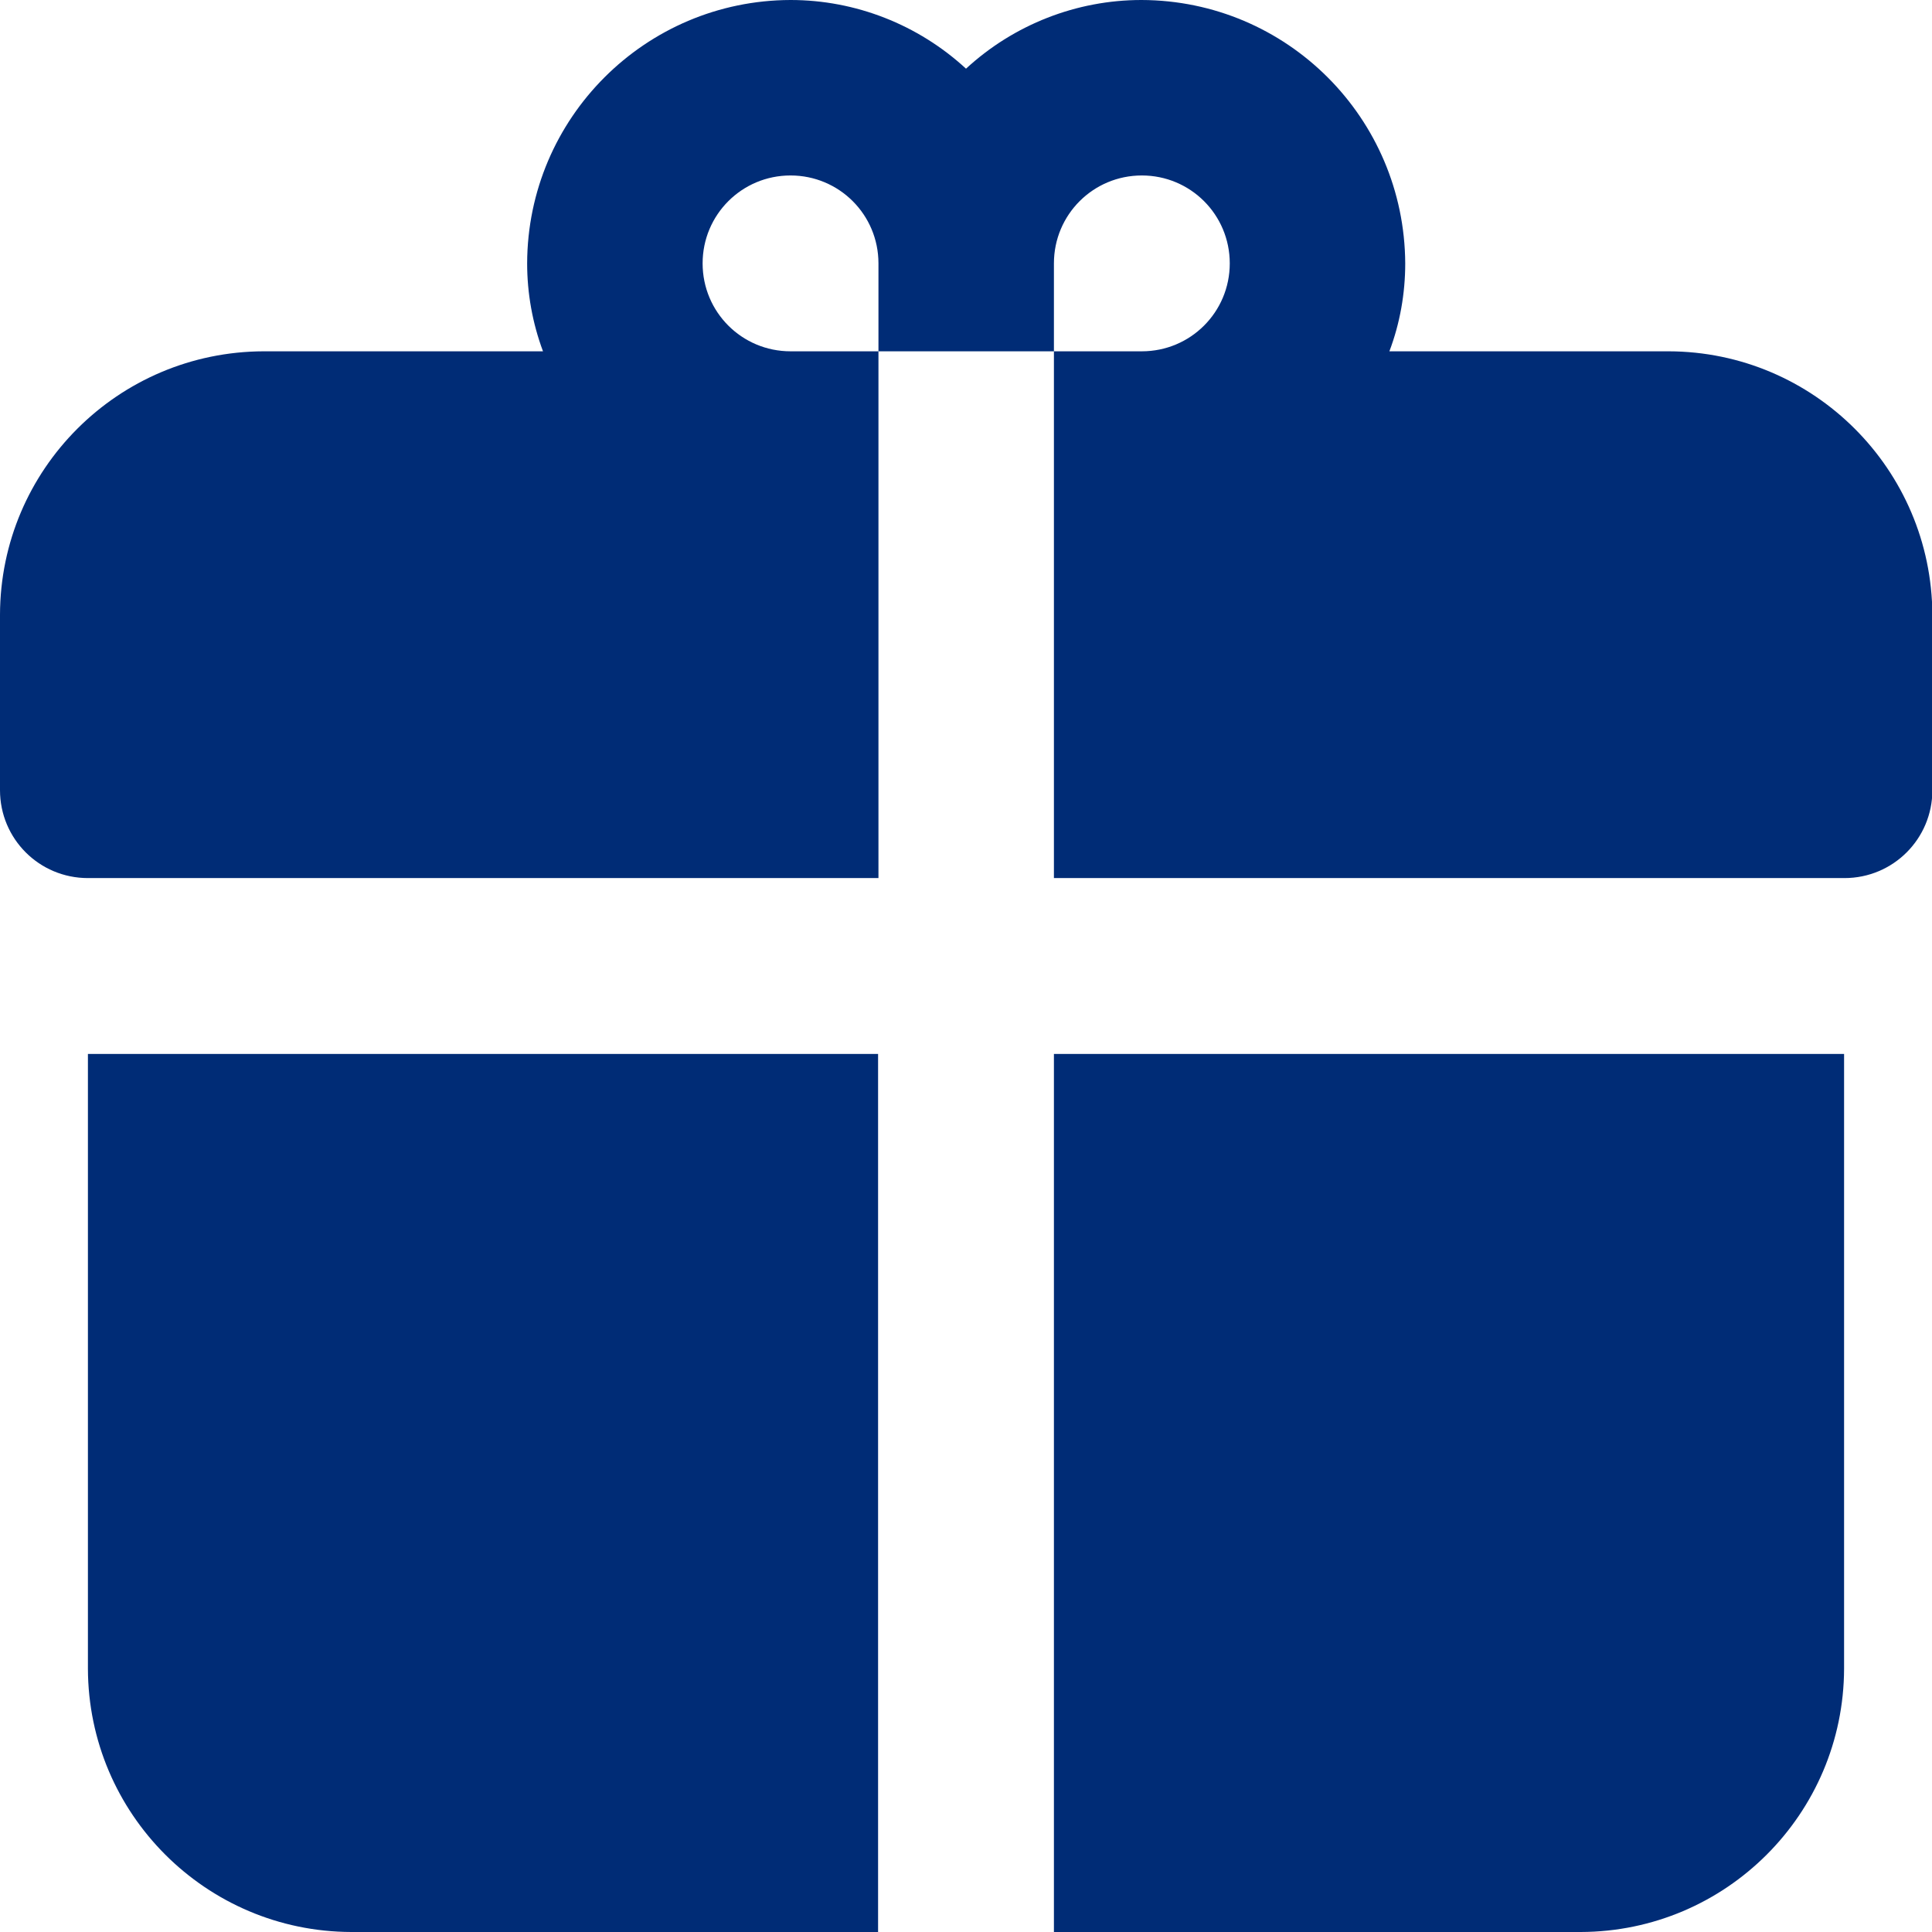
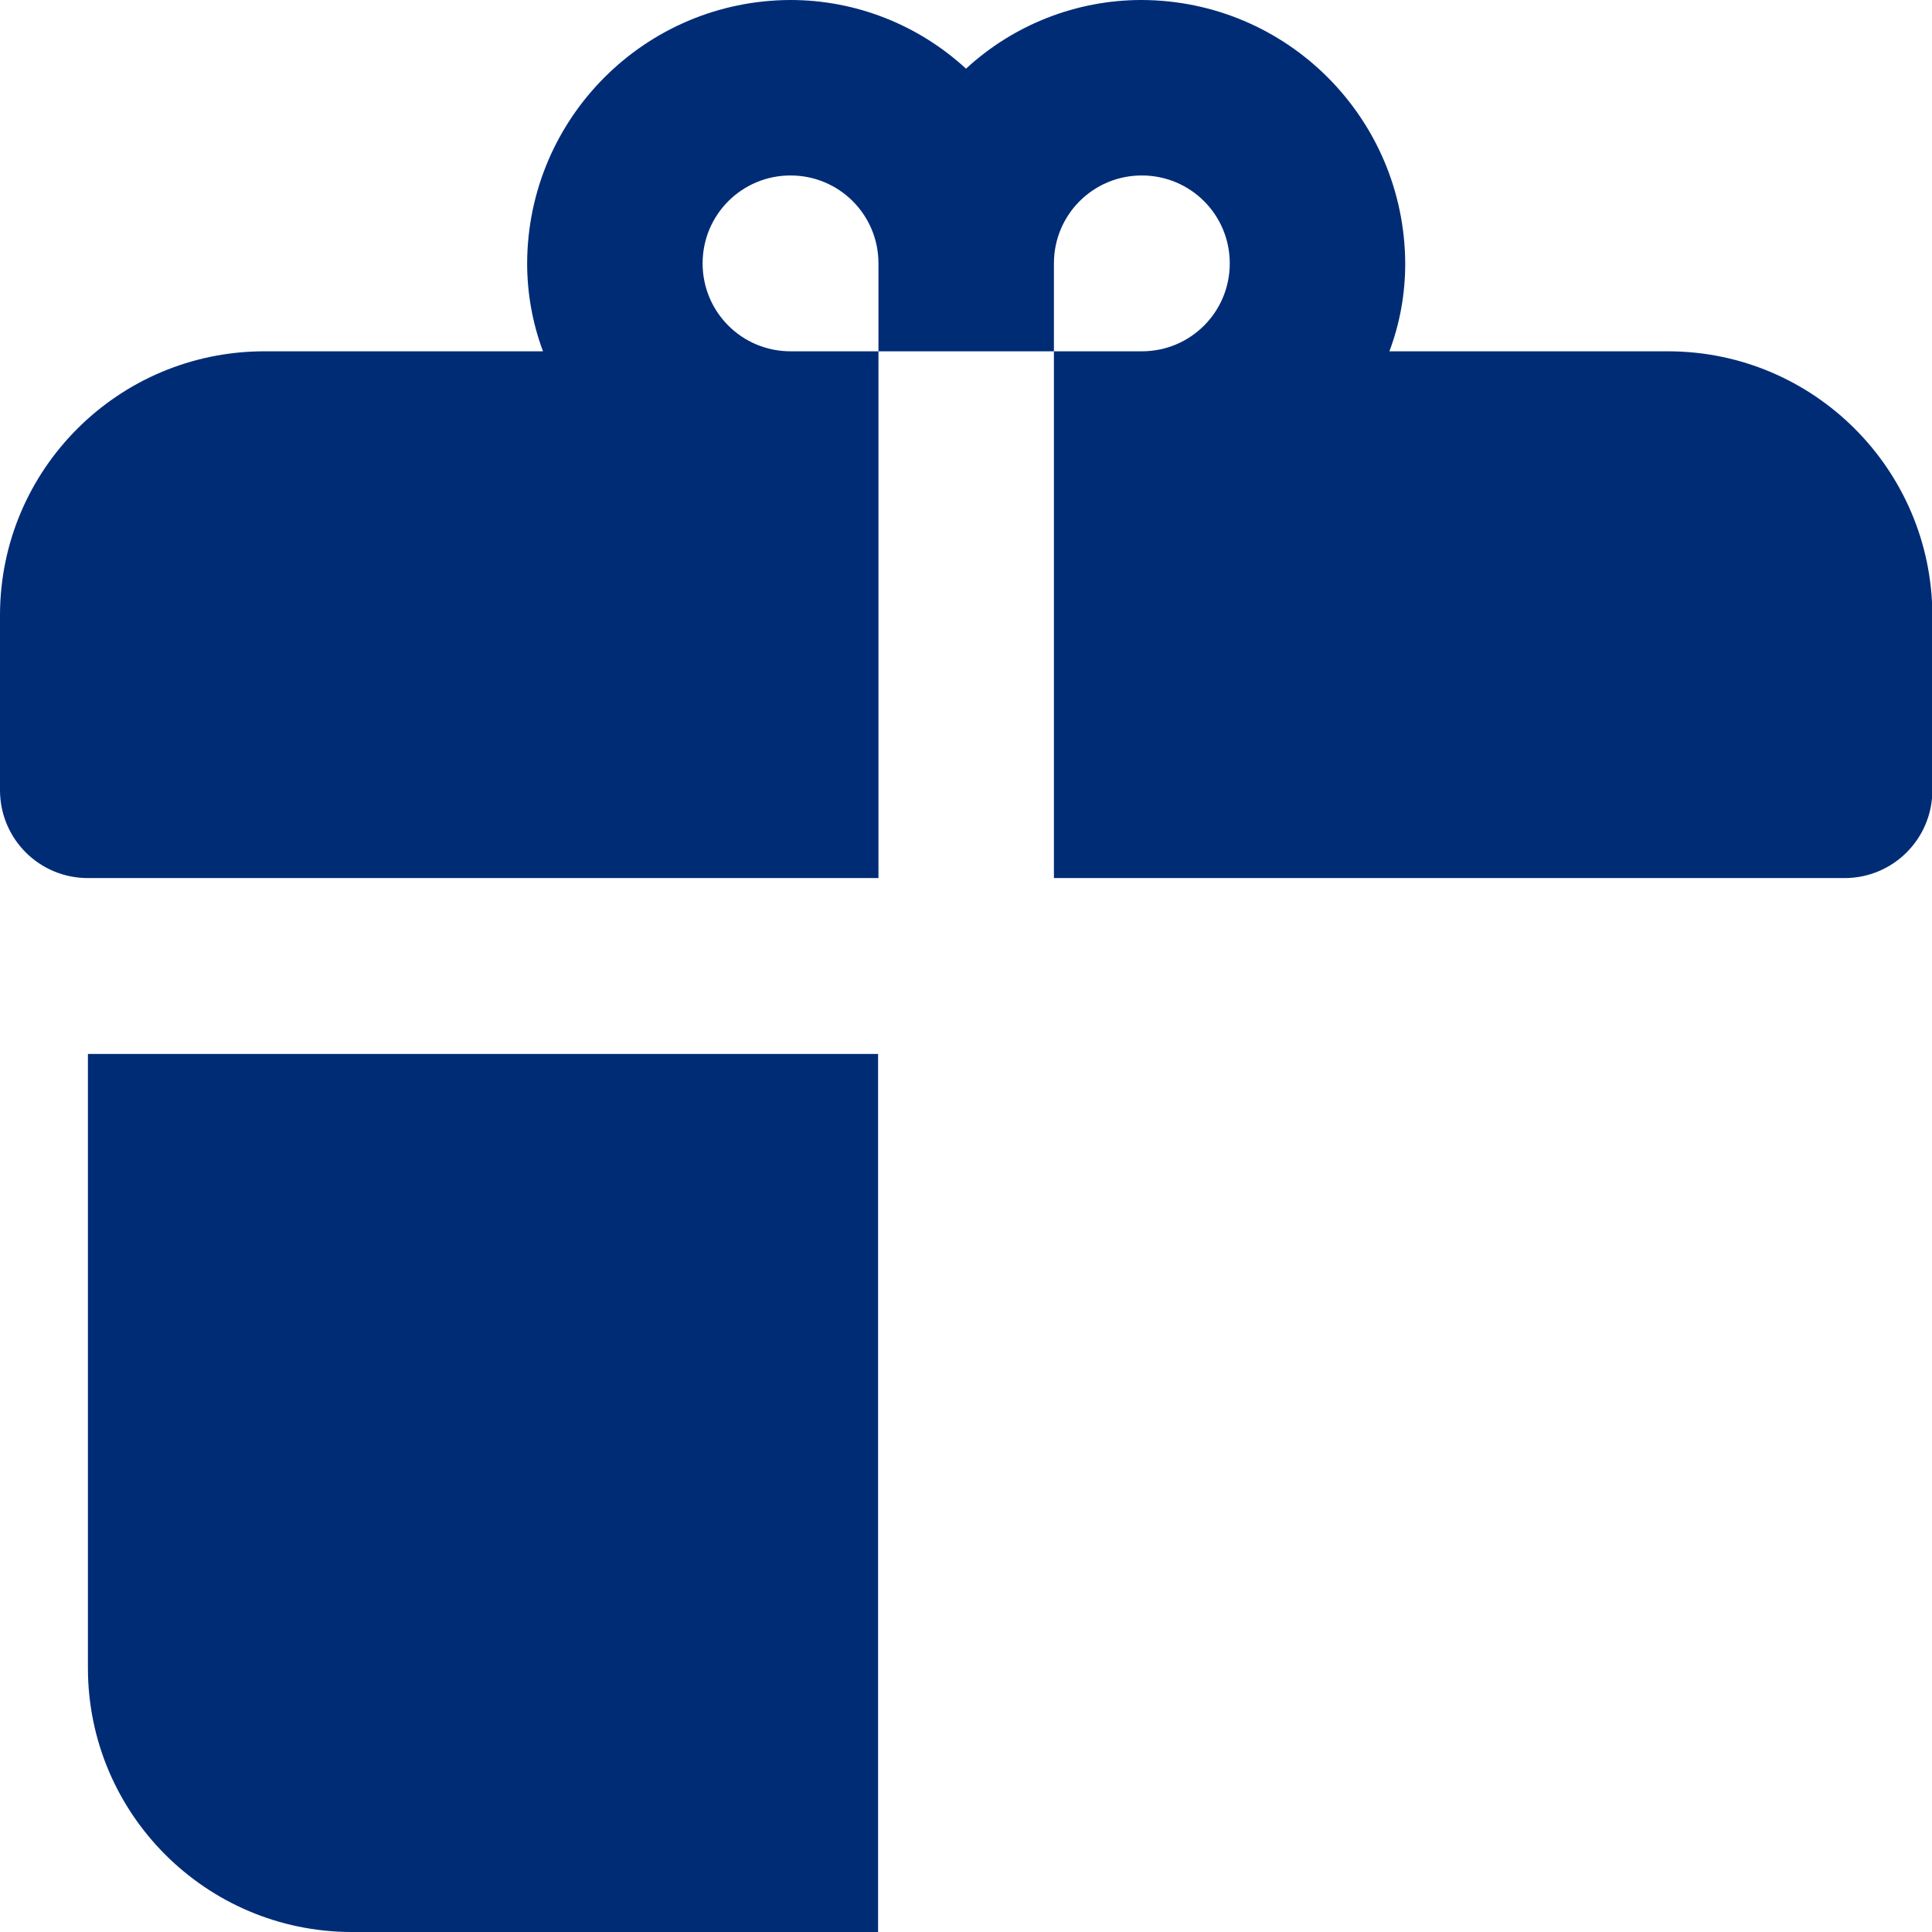
<svg xmlns="http://www.w3.org/2000/svg" version="1.1" id="Layer_1" x="0px" y="0px" viewBox="0 0 512 512" style="enable-background:new 0 0 512 512;" xml:space="preserve">
  <style type="text/css">
	.st0{fill:#002C76;}
</style>
  <path class="st0" d="M23.3,442.2c0.1,38.5,31.3,69.7,69.8,69.8h139.6V279.3H23.3V442.2z" />
-   <path class="st0" d="M279.3,512h139.6c38.5-0.1,69.7-31.3,69.8-69.8V279.3H279.3V512z" />
  <path class="st0" d="M442.2,93.1h-74c2.8-7.4,4.2-15.3,4.2-23.3C372.2,31.3,341.1,0.1,302.5,0c-17.2,0-33.8,6.5-46.5,18.2  C243.3,6.5,226.7,0,209.5,0c-38.5,0.1-69.7,31.3-69.8,69.8c0,7.9,1.4,15.8,4.2,23.3h-74C31.3,93.2,0.1,124.4,0,162.9v46.5  c0,12.9,10.4,23.3,23.3,23.3h209.5V93.1h-23.3c-12.9,0-23.3-10.4-23.3-23.3s10.4-23.3,23.3-23.3s23.3,10.4,23.3,23.3v23.3h46.5V69.8  c0-12.9,10.4-23.3,23.3-23.3s23.3,10.4,23.3,23.3s-10.4,23.3-23.3,23.3h-23.3v139.6h209.5c12.9,0,23.3-10.4,23.3-23.3v-46.5  C511.9,124.4,480.7,93.2,442.2,93.1z" />
</svg>